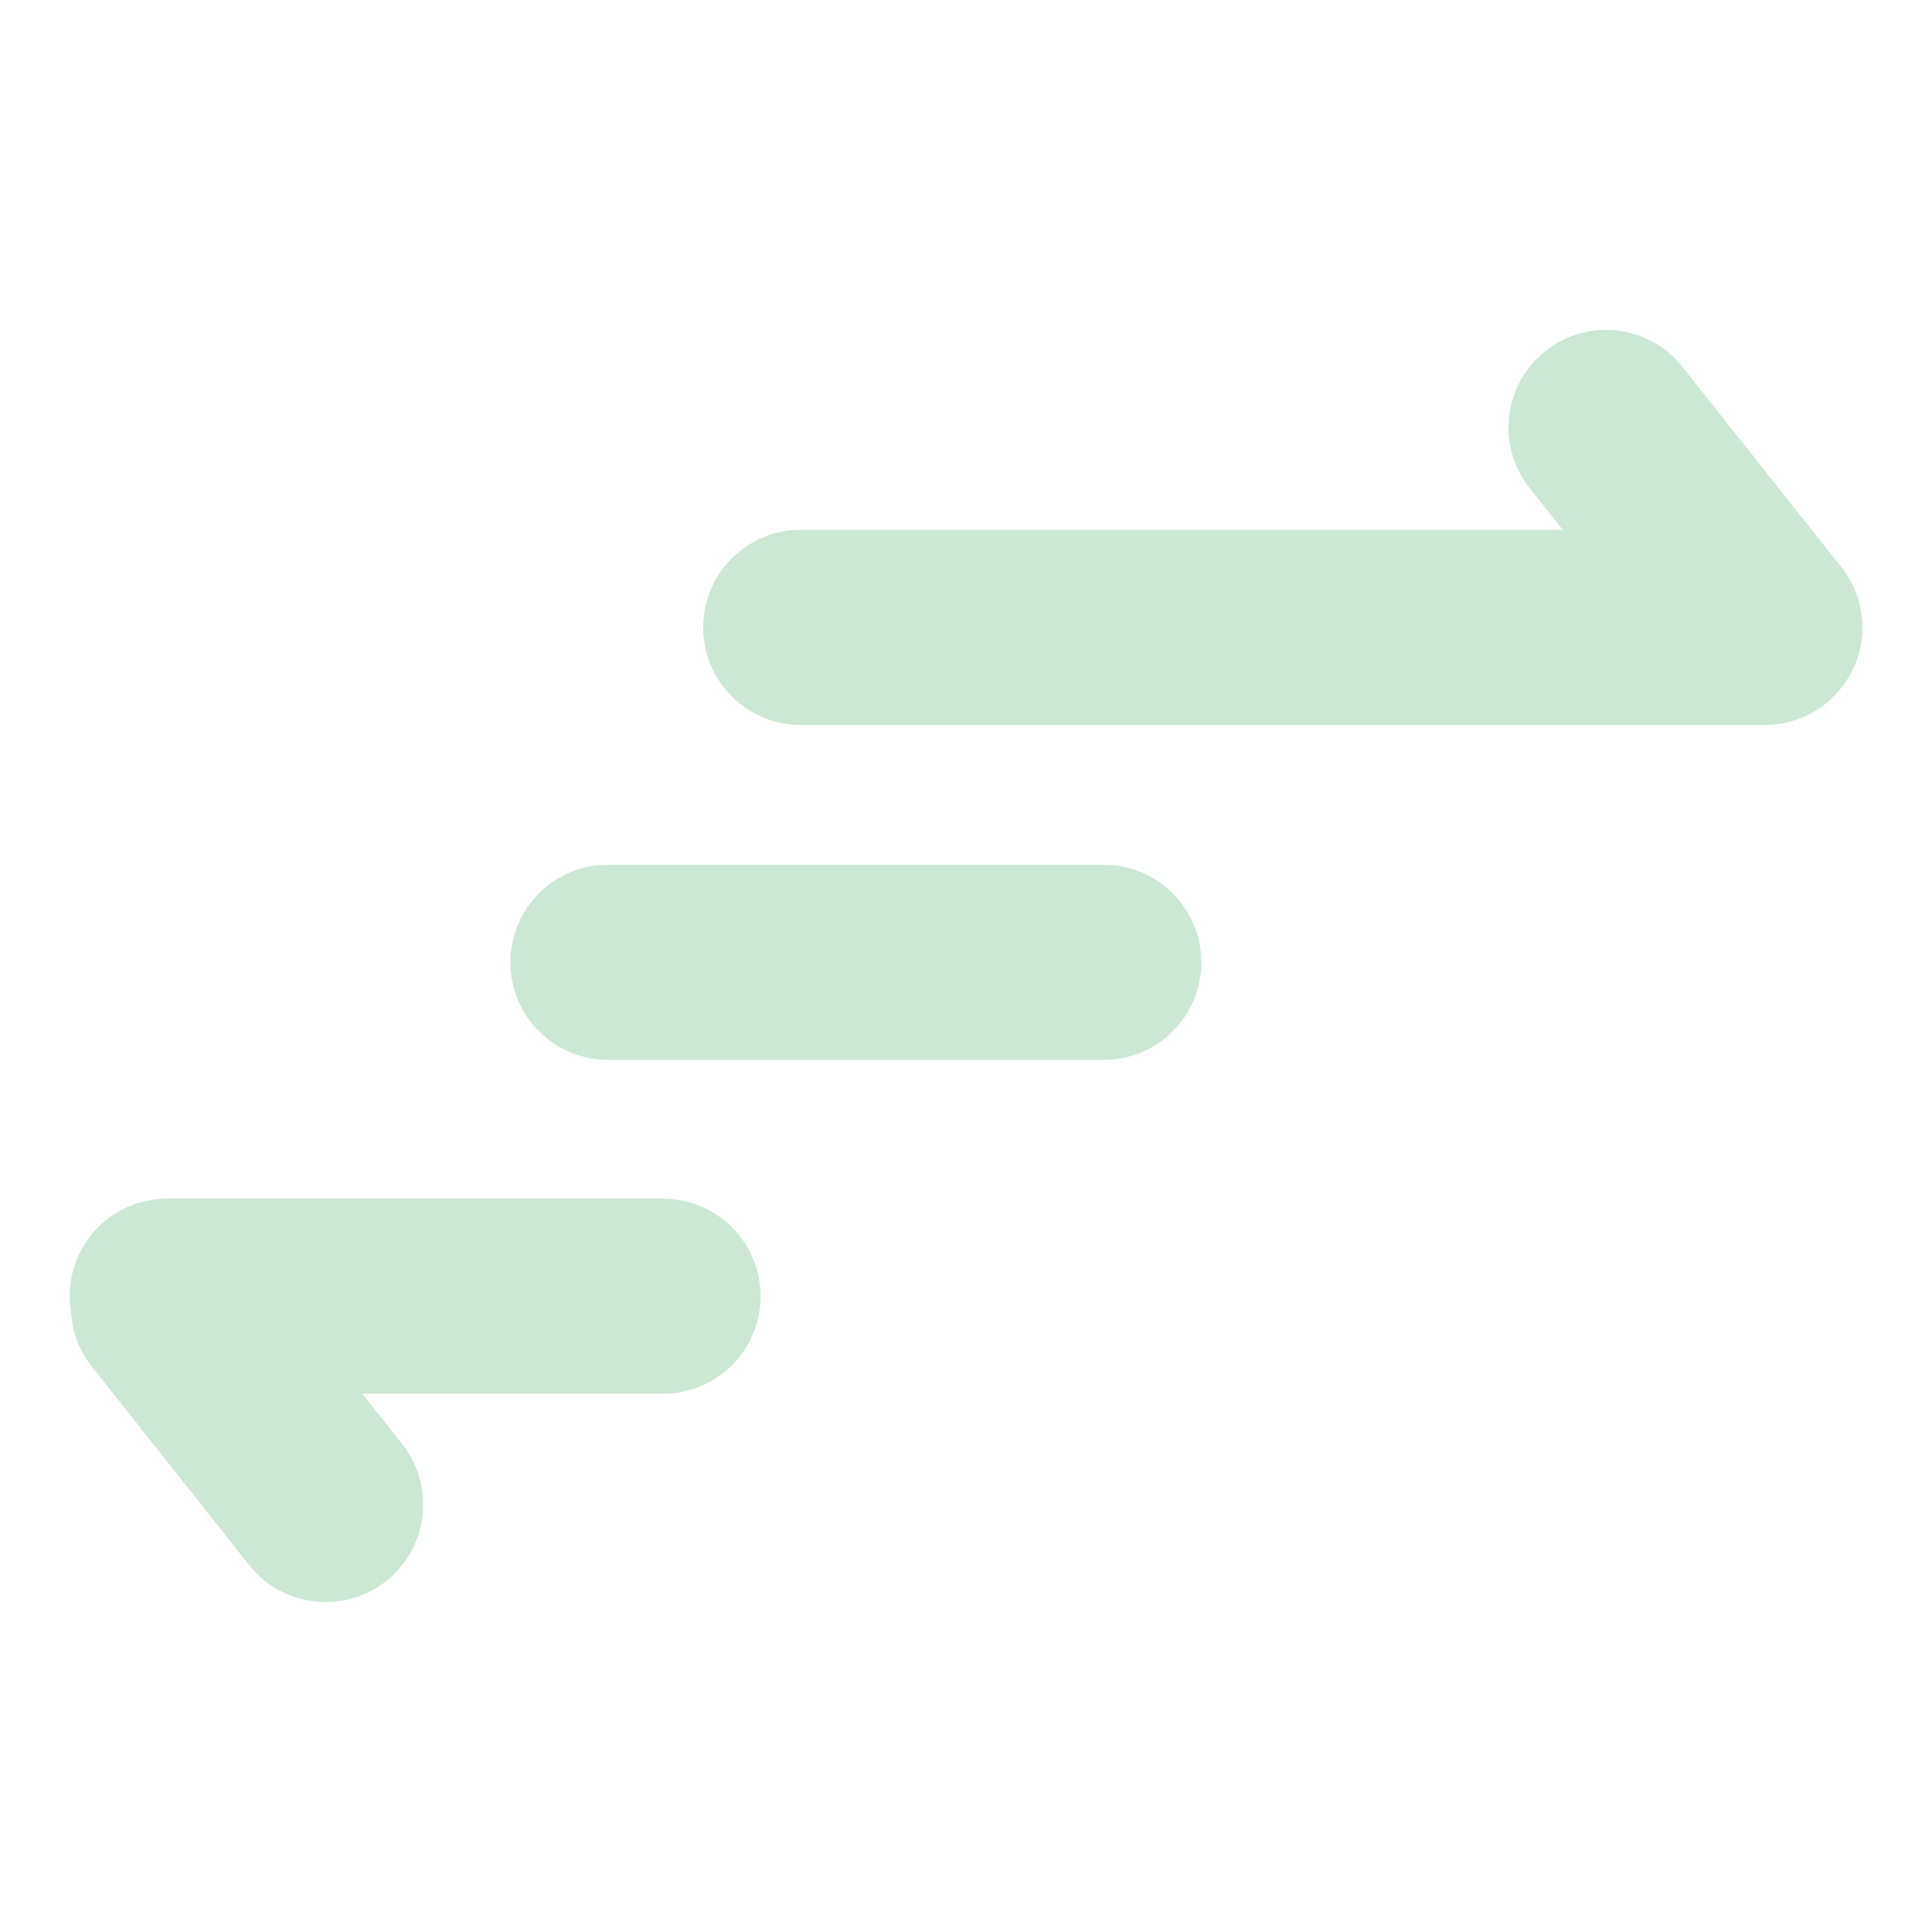
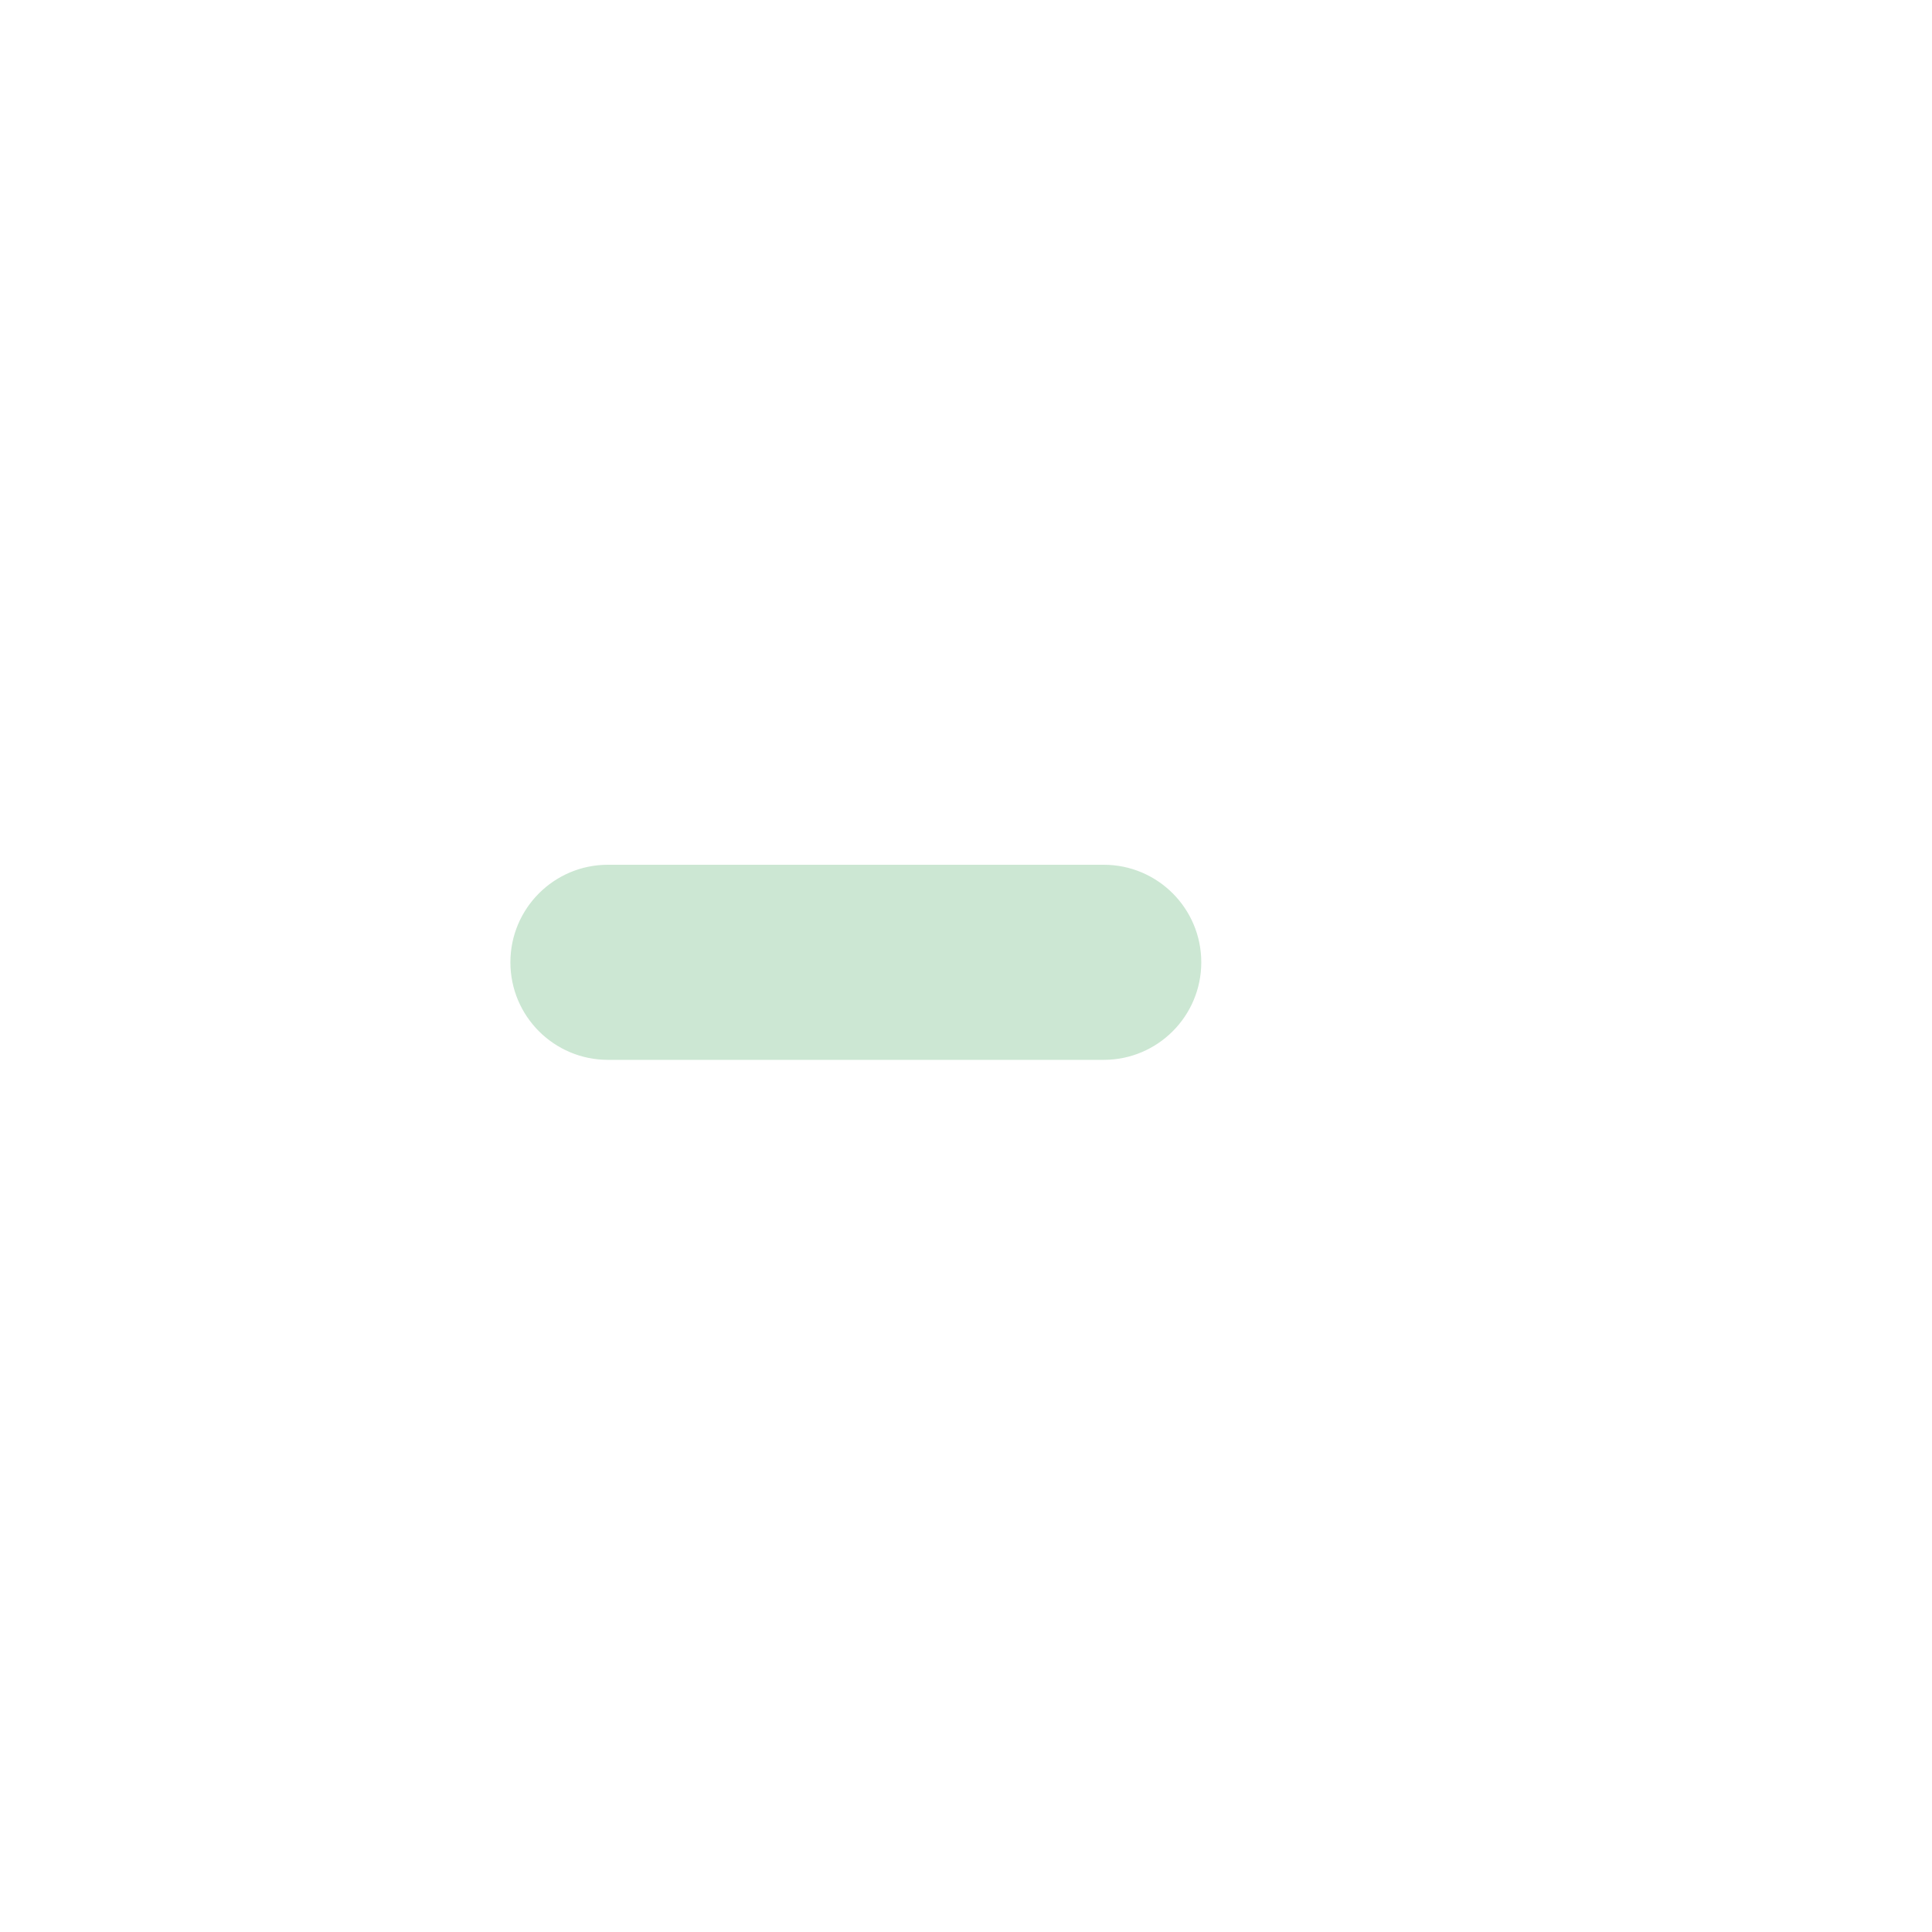
<svg xmlns="http://www.w3.org/2000/svg" id="Capa_1" data-name="Capa 1" viewBox="0 0 512 512">
  <defs>
    <style>      .cls-1 {        fill: #cce7d3;        stroke: #cce7d3;        stroke-miterlimit: 10;        stroke-width: .6px;      }    </style>
  </defs>
-   <path class="cls-1" d="M486.93,149.5l-41.29-52.08c-8.77-11.07-24.84-12.92-35.89-4.16-11.06,8.77-12.91,24.84-4.15,35.89l9.17,11.57h-202.57c-14.11,0-25.55,11.44-25.55,25.55h0c0,14.11,11.44,25.55,25.55,25.55h255.49c14.11,0,25.55-11.44,25.55-25.55h0c0-6.43-2.39-12.28-6.31-16.77Z" />
-   <path class="cls-1" d="M175.7,317.95H44.31c-14.11,0-25.55,11.44-25.55,25.55h0c0,1.37.14,2.71.35,4.02.28,5.09,2.06,10.16,5.47,14.46l41.7,52.61c5.04,6.37,12.5,9.68,20.04,9.68,5.56,0,11.16-1.8,15.85-5.52,11.06-8.77,12.91-24.84,4.15-35.89l-10.94-13.8h80.32c14.11,0,25.55-11.44,25.55-25.55h0c0-14.11-11.44-25.55-25.55-25.55Z" />
  <path class="cls-1" d="M292.5,229.47h-131.39c-14.11,0-25.55,11.44-25.55,25.55s11.44,25.55,25.55,25.55h131.39c14.11,0,25.55-11.44,25.55-25.55s-11.44-25.55-25.55-25.55Z" />
</svg>